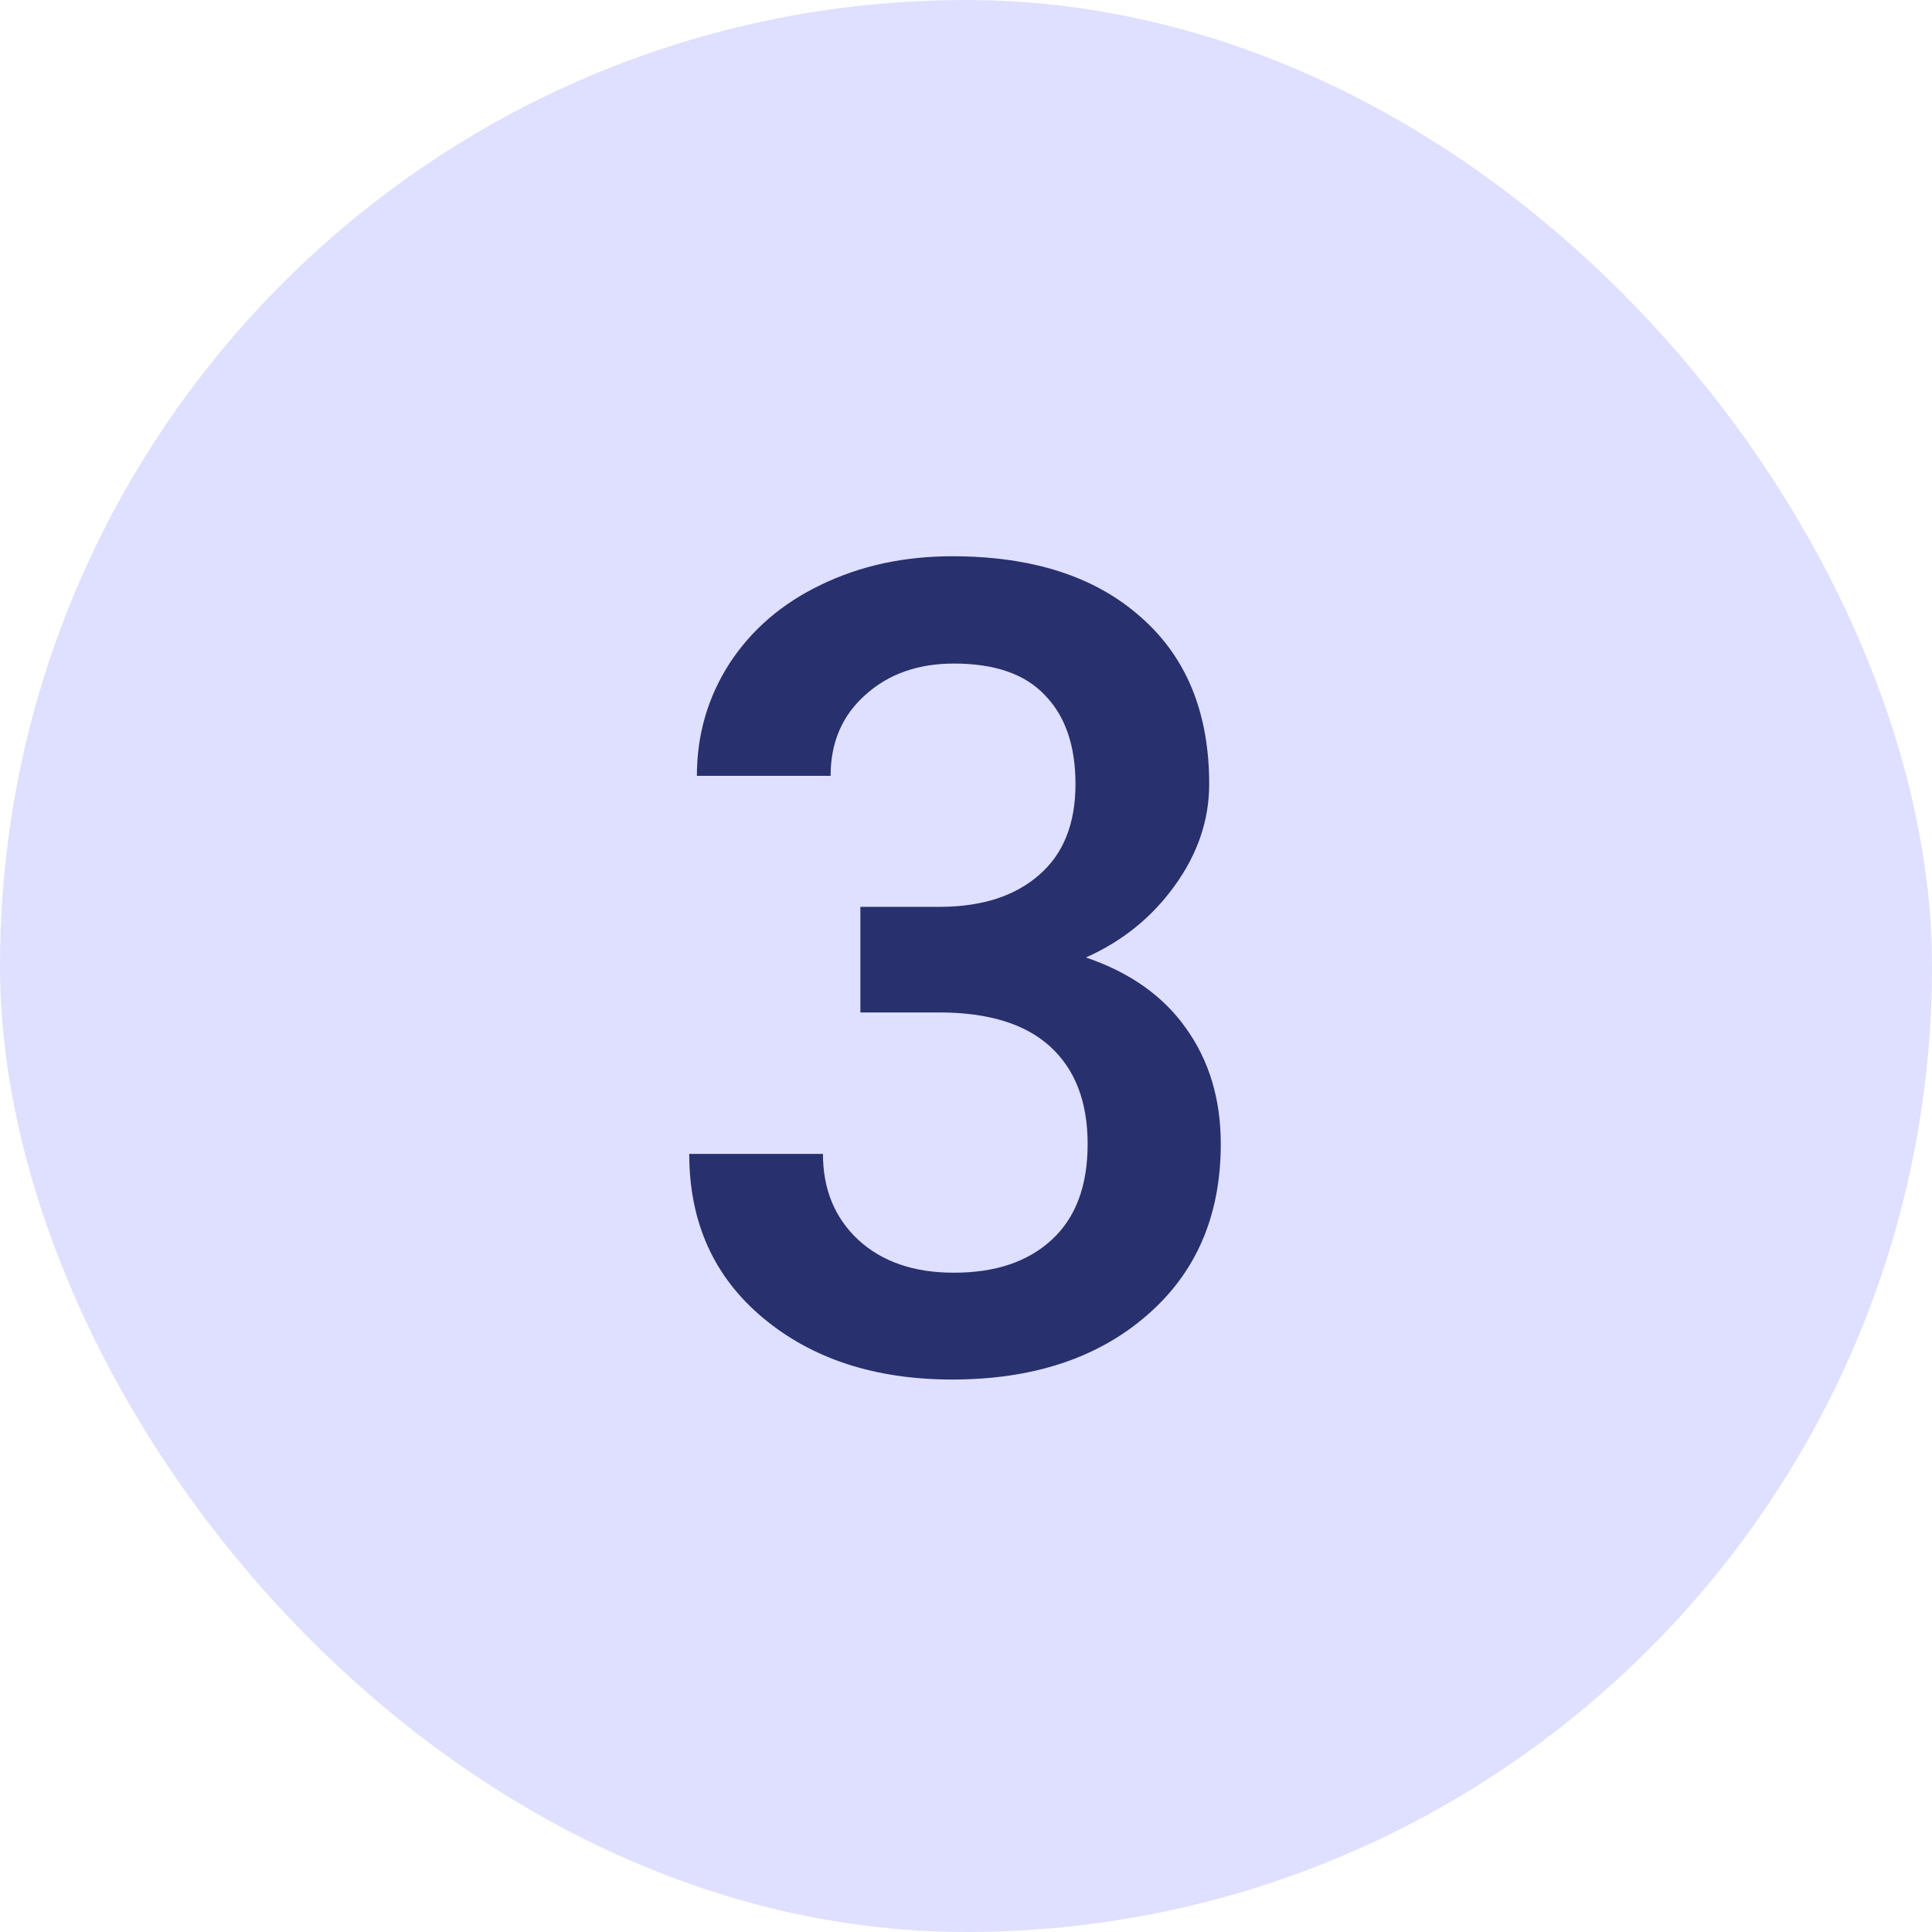
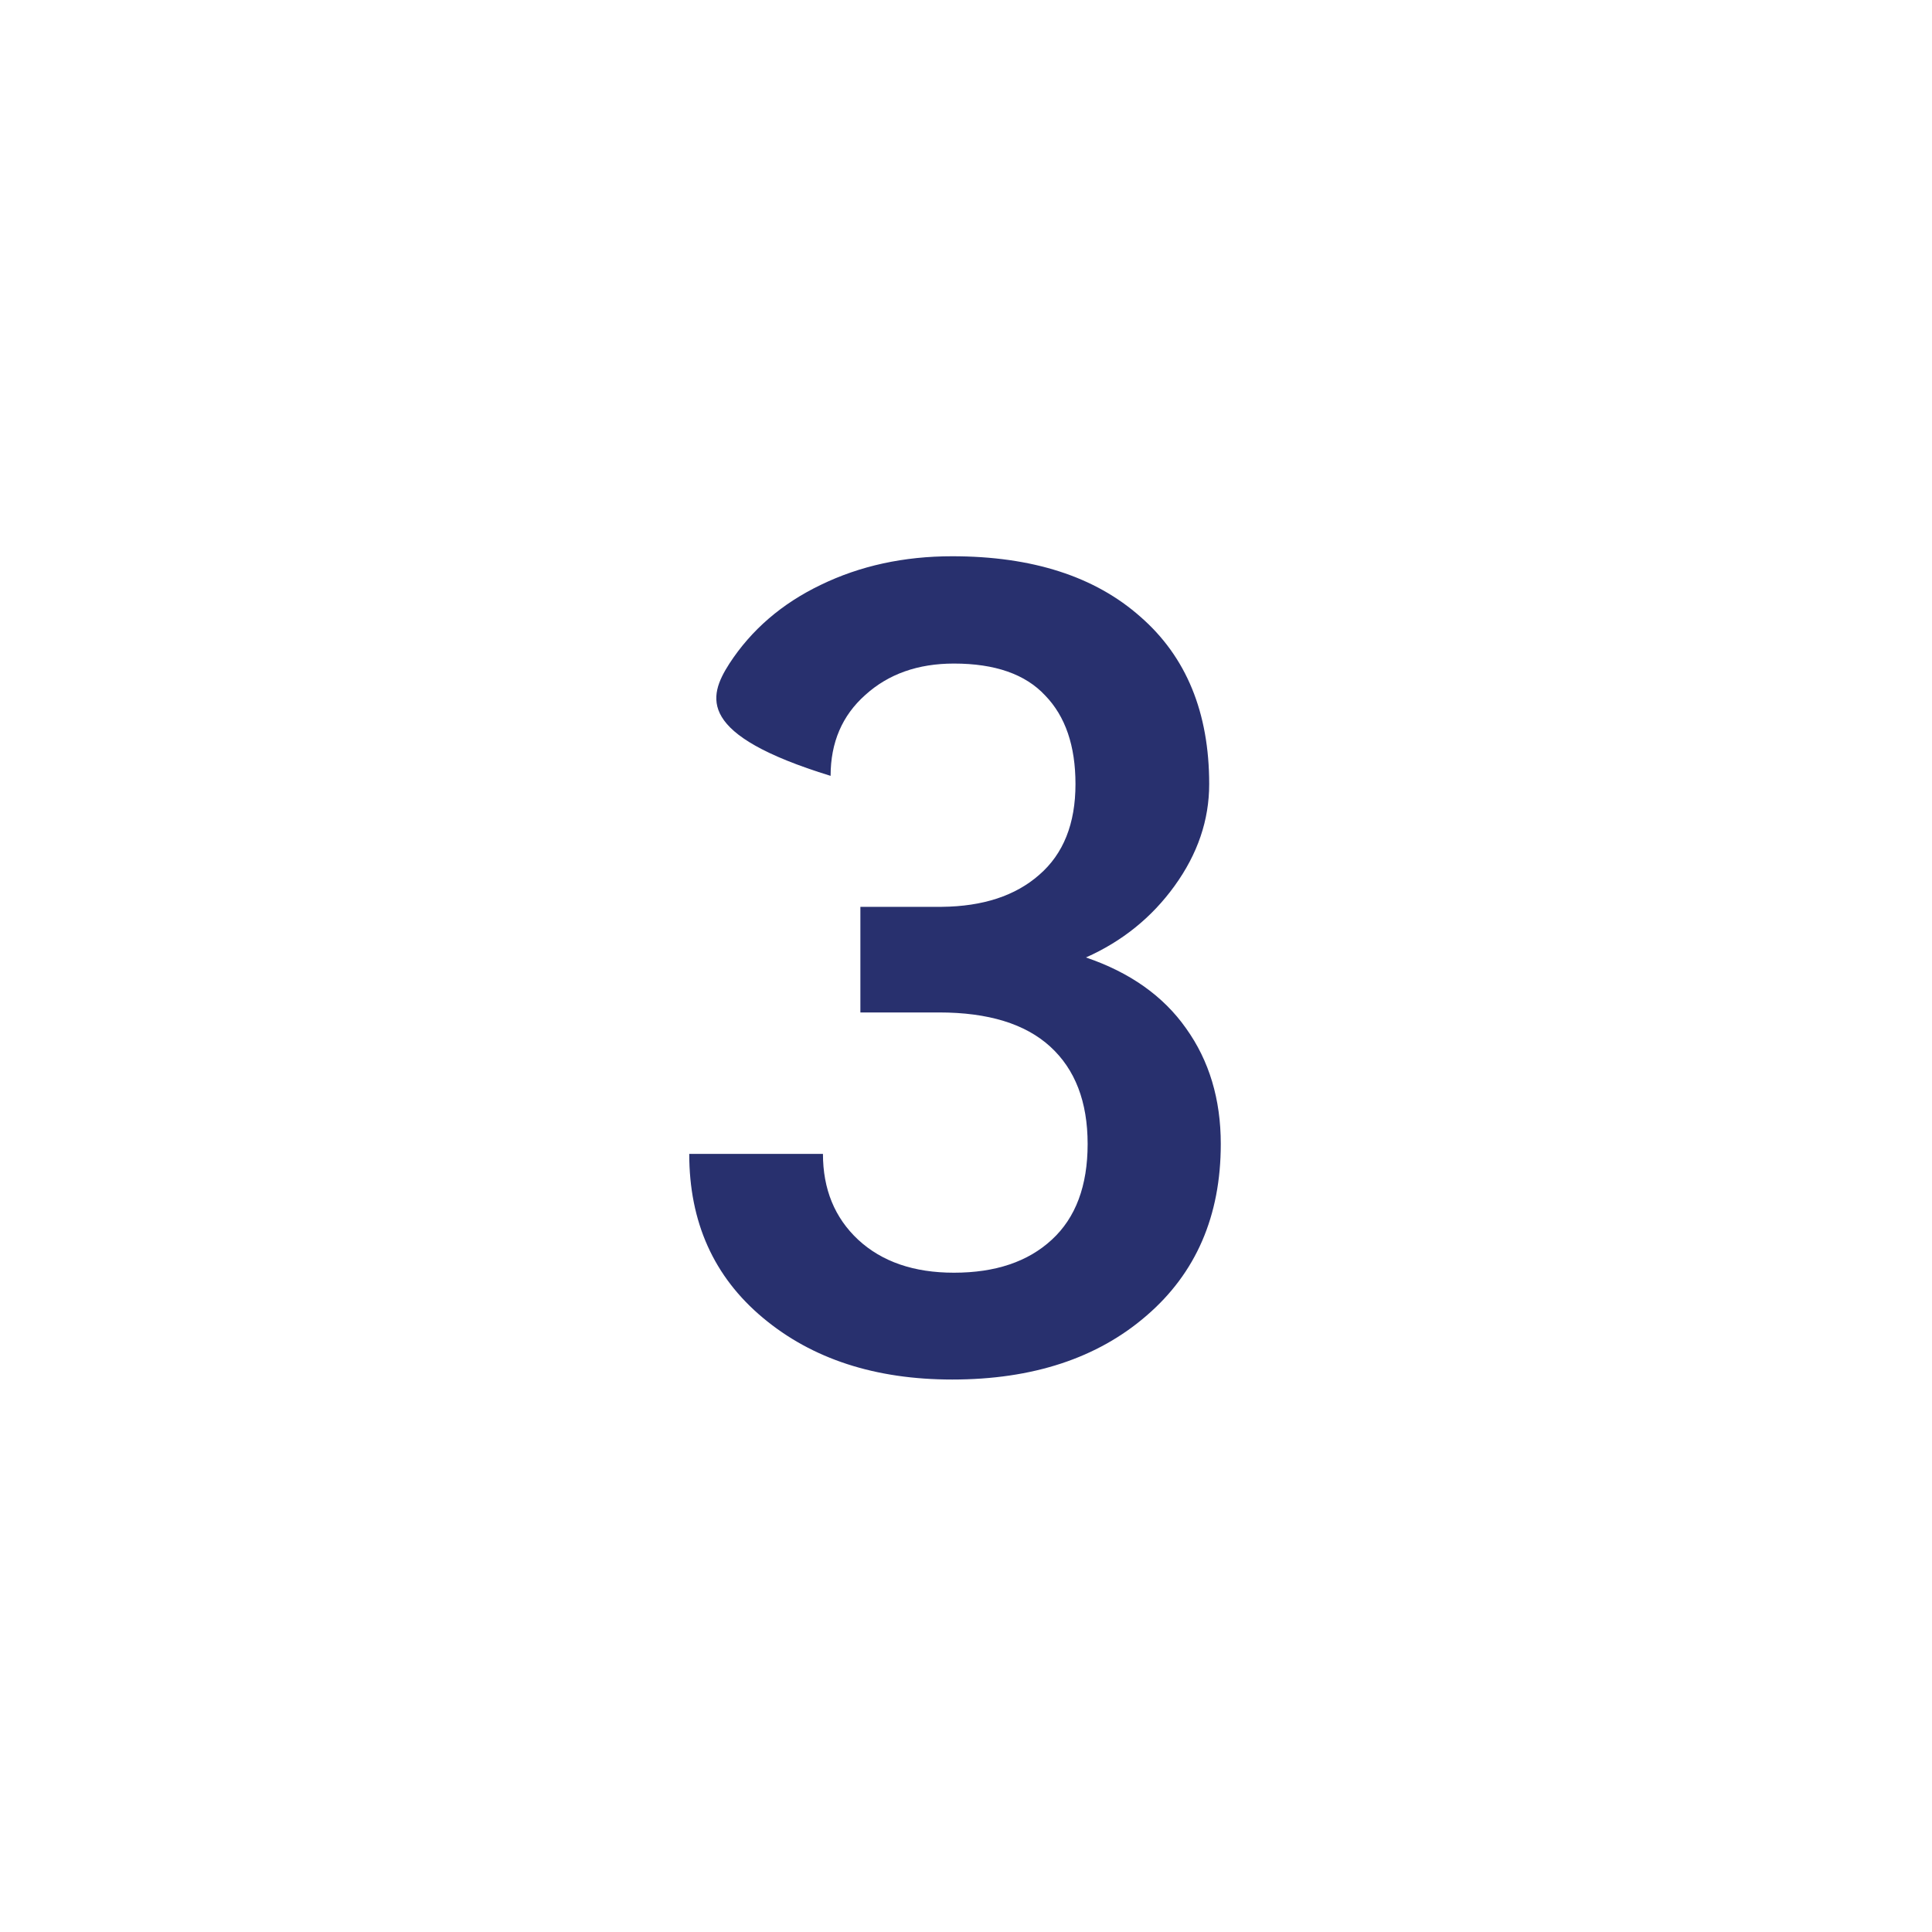
<svg xmlns="http://www.w3.org/2000/svg" width="24" height="24" viewBox="0 0 24 24" fill="none">
-   <rect width="24" height="24" rx="12" fill="#DFE0FF" />
-   <path d="M10.688 11.265H11.699C12.21 11.26 12.613 11.128 12.909 10.868C13.21 10.608 13.36 10.232 13.36 9.74C13.36 9.266 13.235 8.899 12.984 8.64C12.738 8.375 12.36 8.243 11.85 8.243C11.403 8.243 11.036 8.373 10.749 8.633C10.462 8.888 10.318 9.223 10.318 9.638H8.657C8.657 9.127 8.792 8.662 9.061 8.243C9.334 7.824 9.712 7.498 10.195 7.266C10.683 7.029 11.227 6.91 11.829 6.91C12.823 6.91 13.602 7.161 14.167 7.662C14.737 8.159 15.021 8.852 15.021 9.74C15.021 10.187 14.878 10.608 14.591 11.005C14.308 11.397 13.941 11.693 13.49 11.894C14.037 12.08 14.452 12.374 14.734 12.775C15.021 13.176 15.165 13.655 15.165 14.211C15.165 15.104 14.857 15.815 14.242 16.344C13.632 16.872 12.827 17.137 11.829 17.137C10.872 17.137 10.088 16.881 9.478 16.371C8.867 15.861 8.562 15.182 8.562 14.334H10.223C10.223 14.771 10.368 15.127 10.66 15.4C10.956 15.674 11.353 15.81 11.85 15.81C12.365 15.81 12.77 15.674 13.066 15.4C13.363 15.127 13.511 14.73 13.511 14.211C13.511 13.687 13.356 13.284 13.046 13.001C12.736 12.718 12.276 12.577 11.665 12.577H10.688V11.265Z" fill="#28306E" />
+   <path d="M10.688 11.265H11.699C12.21 11.26 12.613 11.128 12.909 10.868C13.21 10.608 13.36 10.232 13.36 9.74C13.36 9.266 13.235 8.899 12.984 8.64C12.738 8.375 12.36 8.243 11.85 8.243C11.403 8.243 11.036 8.373 10.749 8.633C10.462 8.888 10.318 9.223 10.318 9.638C8.657 9.127 8.792 8.662 9.061 8.243C9.334 7.824 9.712 7.498 10.195 7.266C10.683 7.029 11.227 6.91 11.829 6.91C12.823 6.91 13.602 7.161 14.167 7.662C14.737 8.159 15.021 8.852 15.021 9.74C15.021 10.187 14.878 10.608 14.591 11.005C14.308 11.397 13.941 11.693 13.49 11.894C14.037 12.08 14.452 12.374 14.734 12.775C15.021 13.176 15.165 13.655 15.165 14.211C15.165 15.104 14.857 15.815 14.242 16.344C13.632 16.872 12.827 17.137 11.829 17.137C10.872 17.137 10.088 16.881 9.478 16.371C8.867 15.861 8.562 15.182 8.562 14.334H10.223C10.223 14.771 10.368 15.127 10.66 15.4C10.956 15.674 11.353 15.81 11.85 15.81C12.365 15.81 12.77 15.674 13.066 15.4C13.363 15.127 13.511 14.73 13.511 14.211C13.511 13.687 13.356 13.284 13.046 13.001C12.736 12.718 12.276 12.577 11.665 12.577H10.688V11.265Z" fill="#28306E" />
</svg>